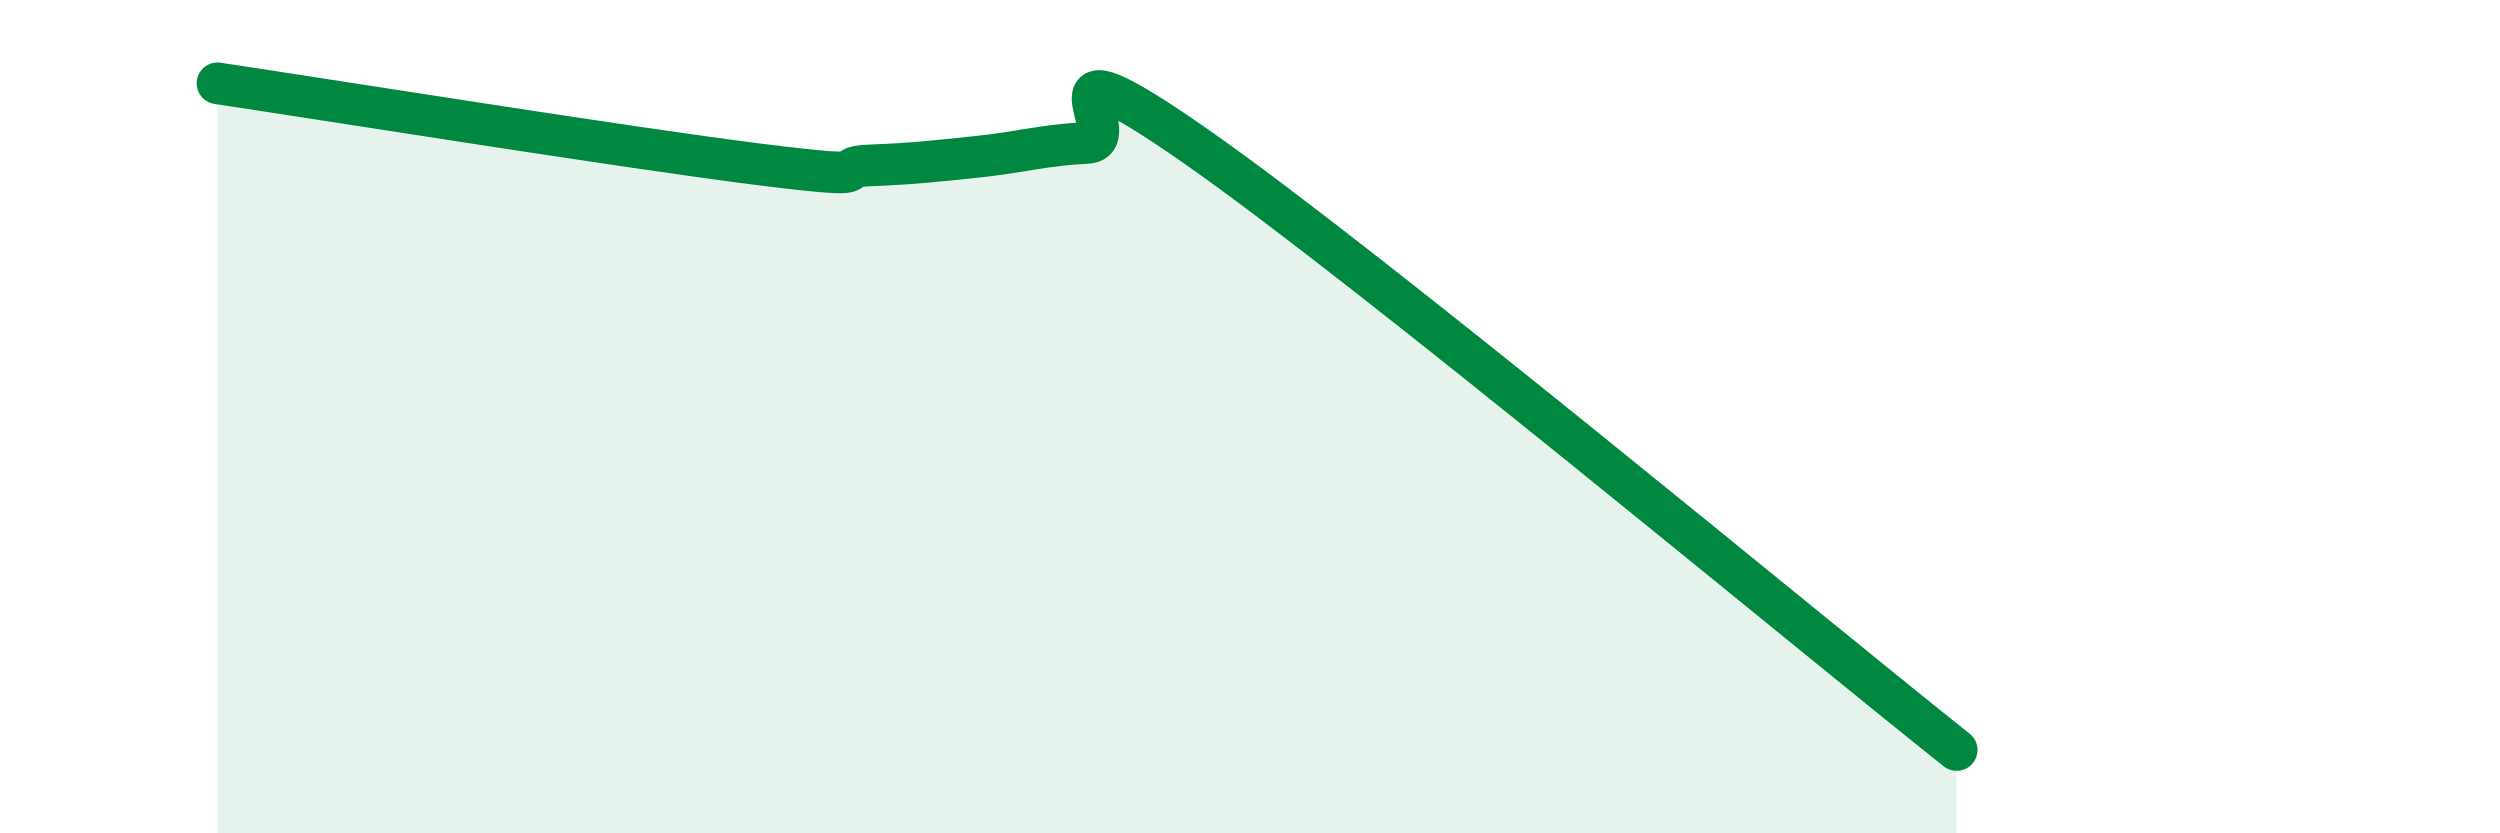
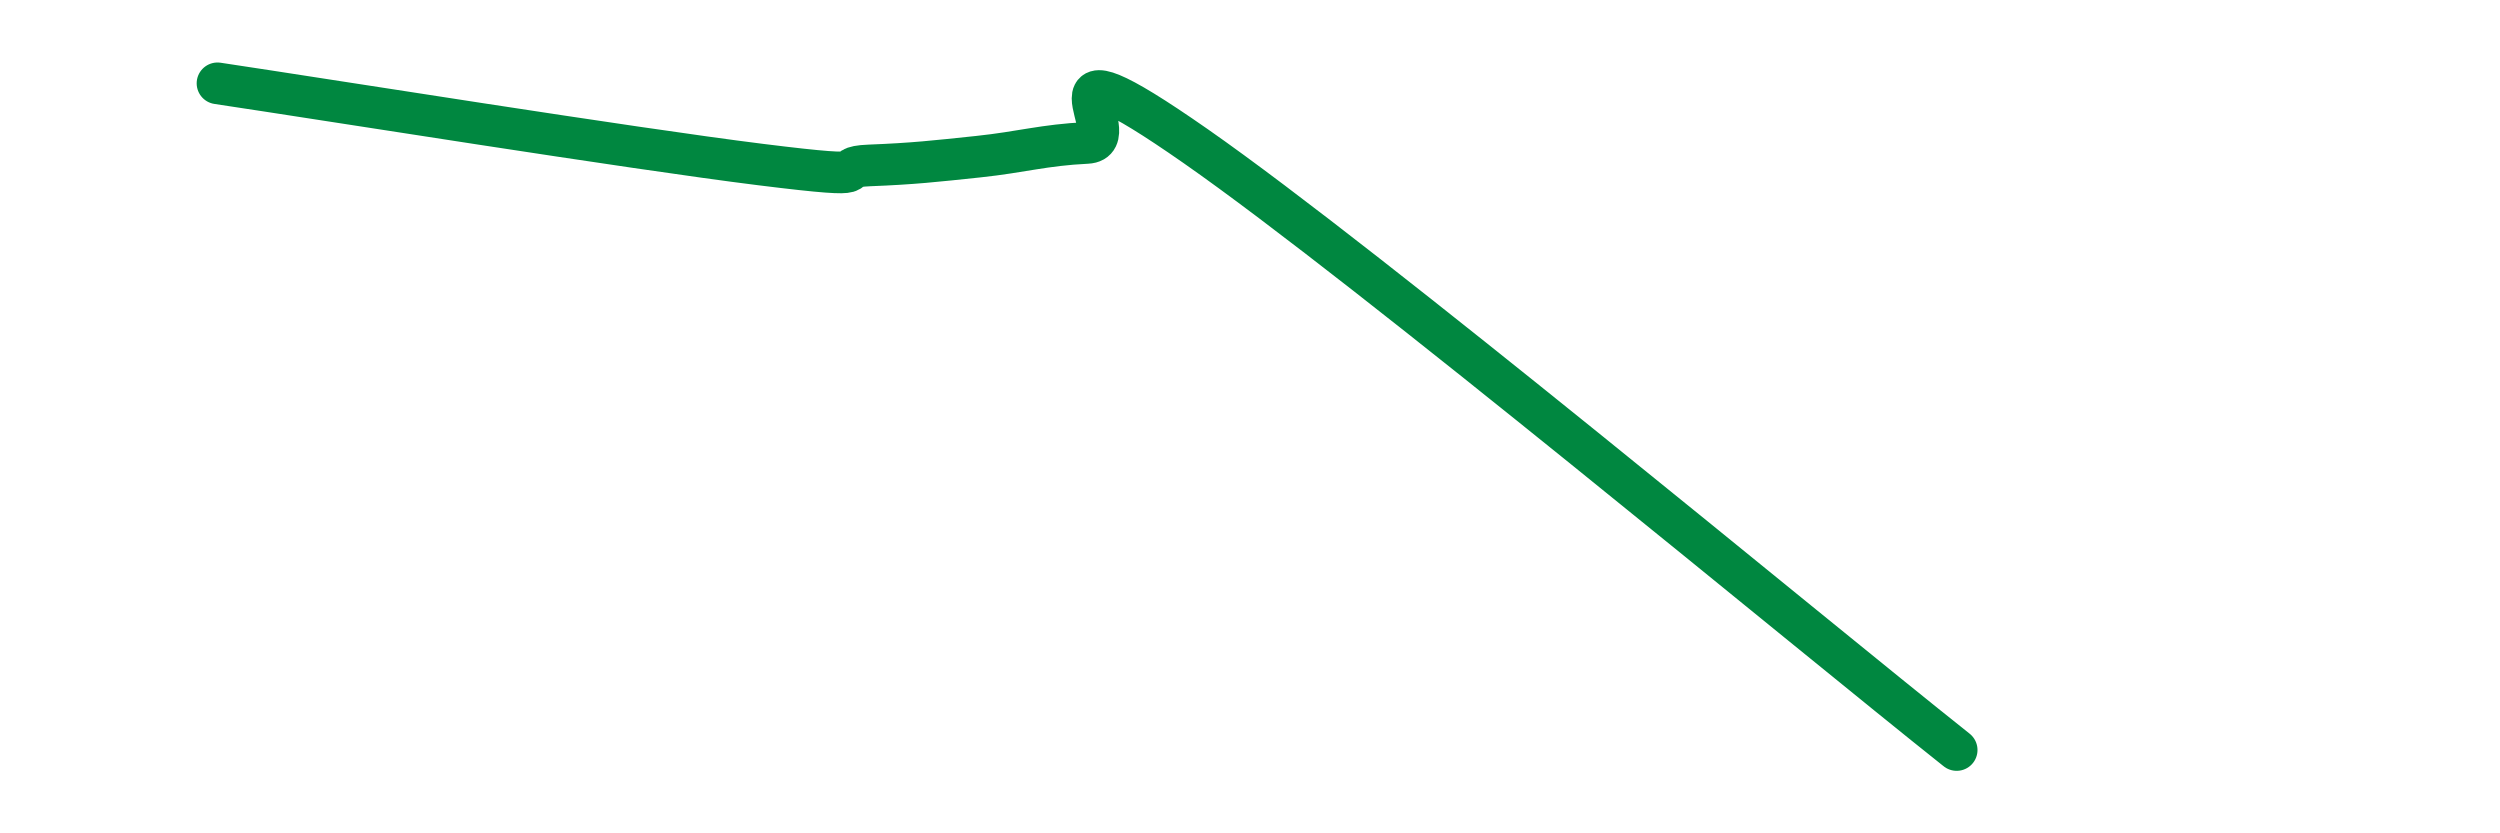
<svg xmlns="http://www.w3.org/2000/svg" width="60" height="20" viewBox="0 0 60 20">
-   <path d="M 5.22,2 C 7.83,2.39 15.13,3.56 18.26,3.95 C 21.39,4.34 19.83,4.01 20.87,3.97 C 21.91,3.93 22.44,3.87 23.48,3.76 C 24.52,3.65 25.05,3.48 26.09,3.43 C 27.13,3.38 24.53,0.6 28.7,3.51 C 32.87,6.42 43.31,15.1 46.96,18L46.96 20L5.22 20Z" fill="#008740" opacity="0.1" stroke-linecap="round" stroke-linejoin="round" />
  <path d="M 5.22,2 C 7.83,2.39 15.13,3.56 18.26,3.95 C 21.39,4.34 19.83,4.01 20.87,3.97 C 21.91,3.93 22.44,3.87 23.48,3.76 C 24.52,3.65 25.05,3.48 26.09,3.43 C 27.13,3.38 24.53,0.6 28.7,3.51 C 32.87,6.42 43.31,15.1 46.96,18" stroke="#008740" stroke-width="1" fill="none" stroke-linecap="round" stroke-linejoin="round" />
</svg>